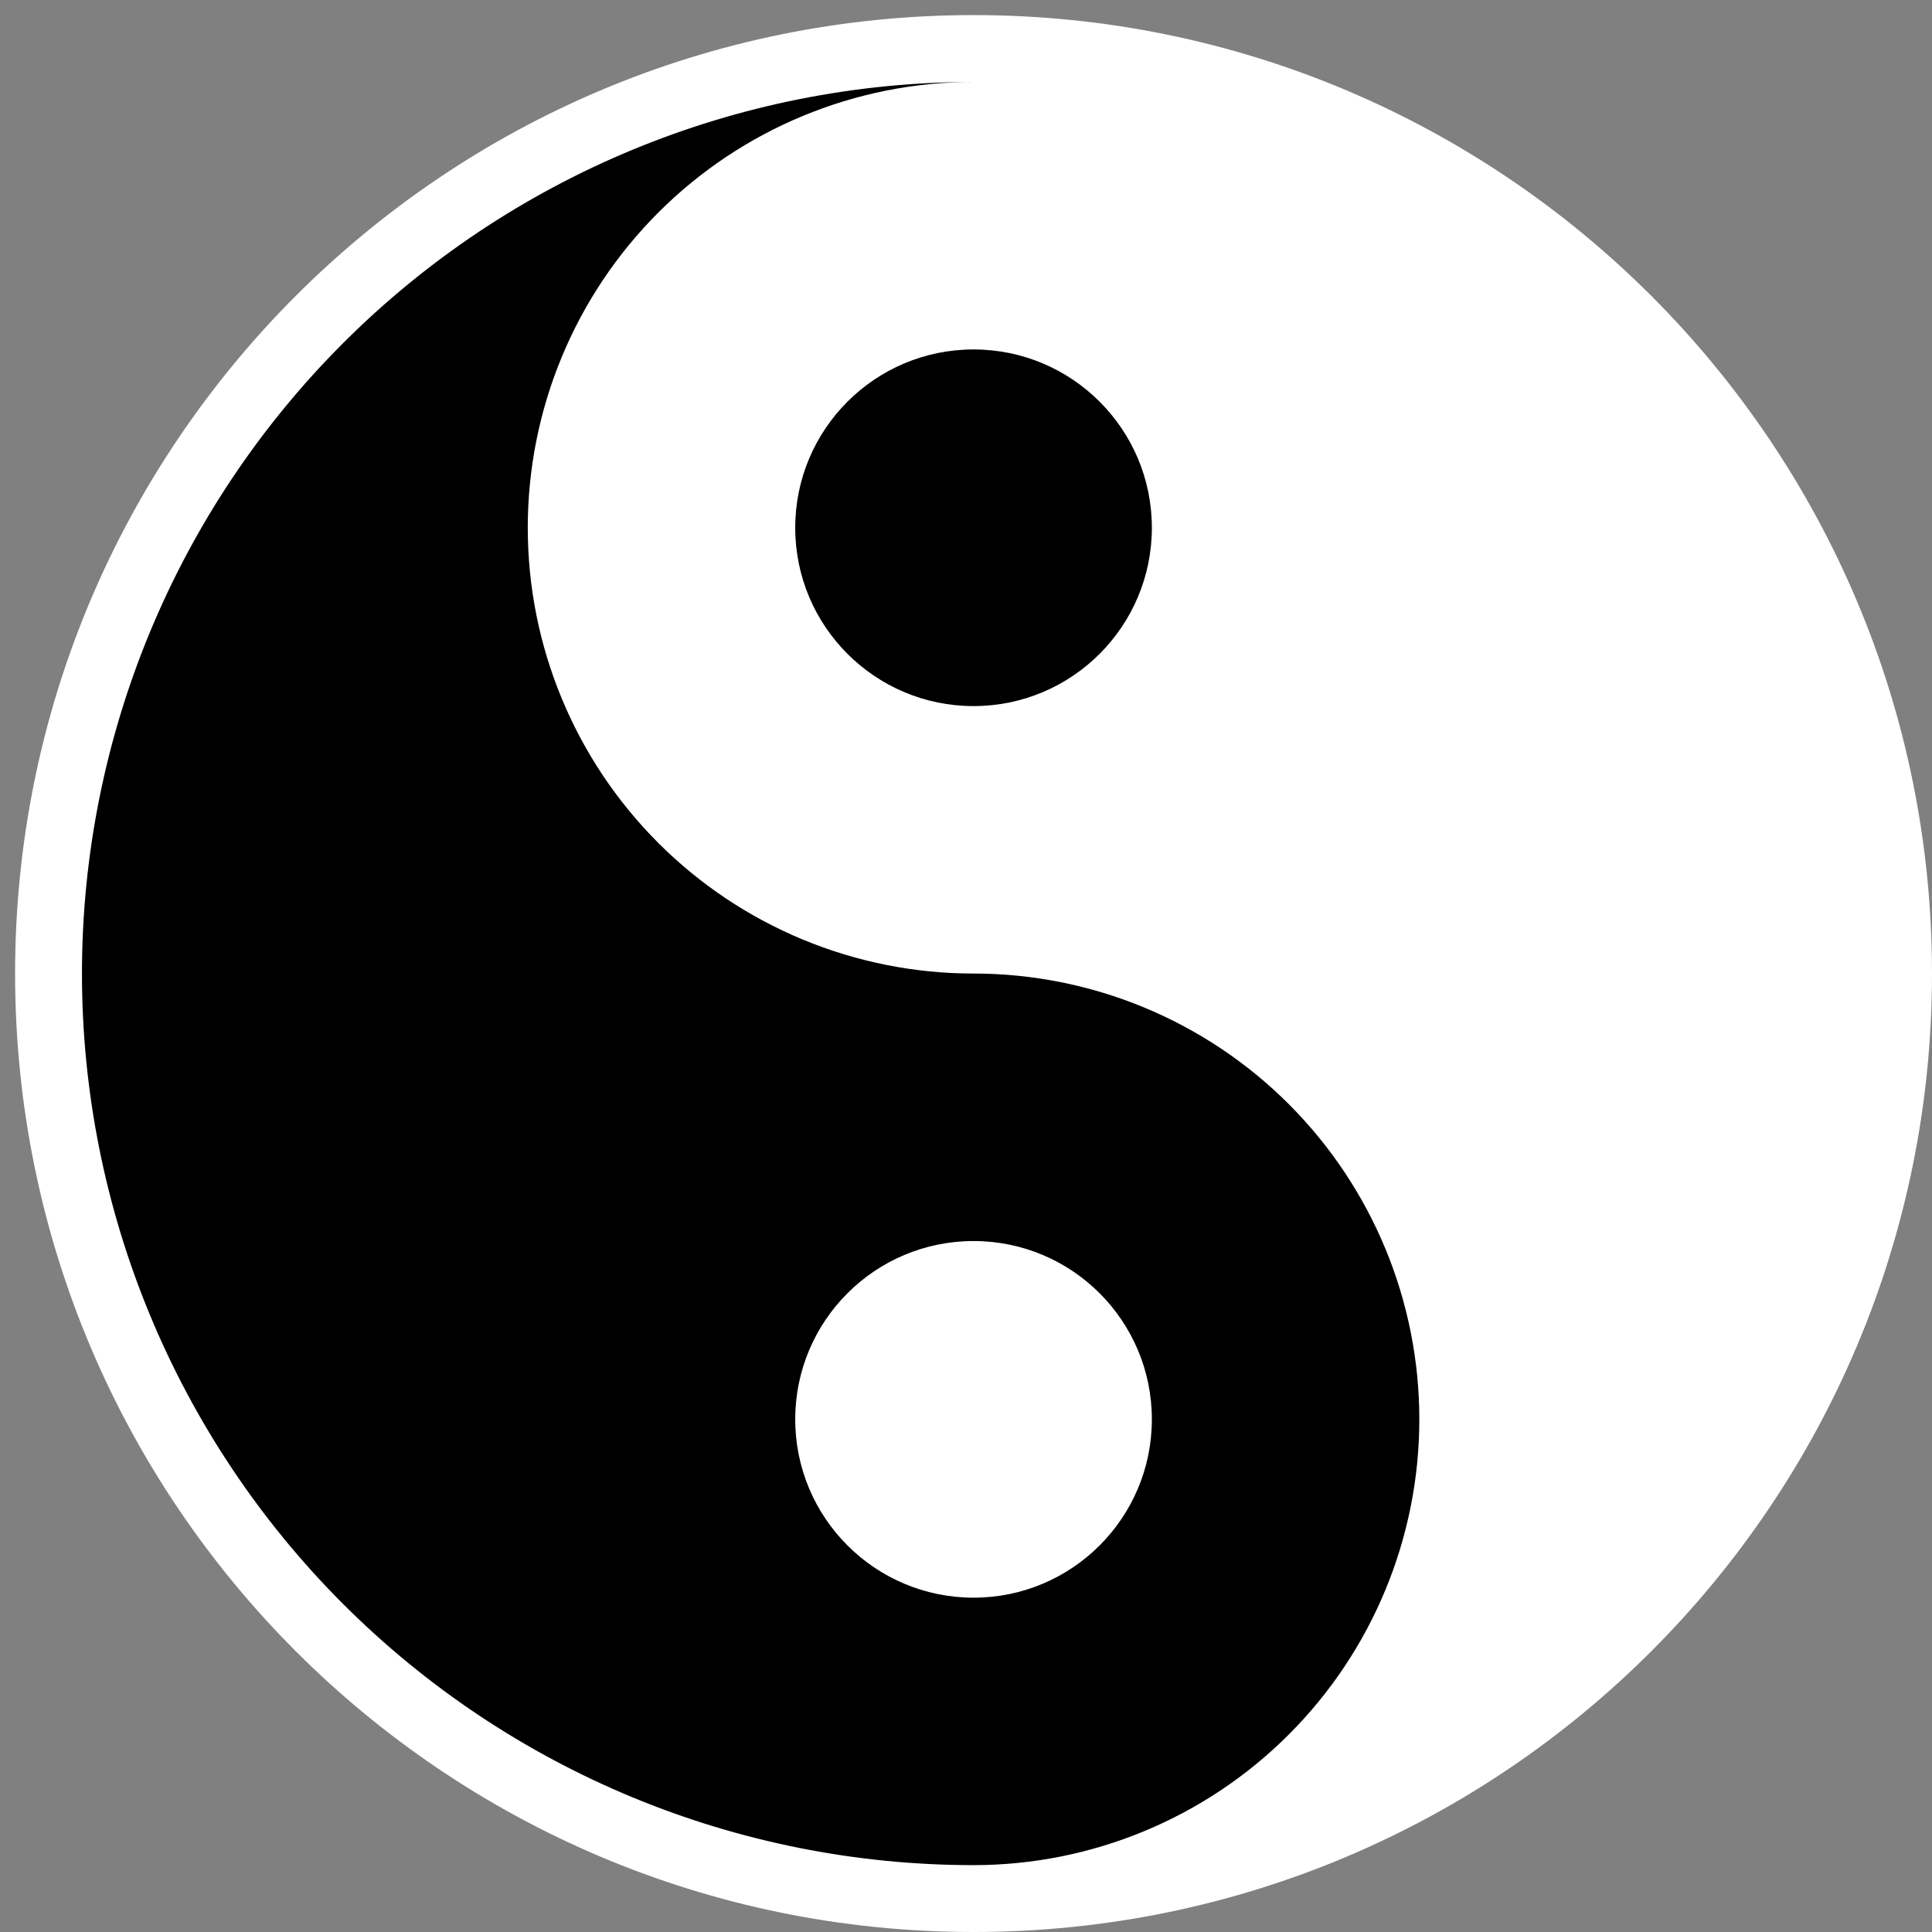
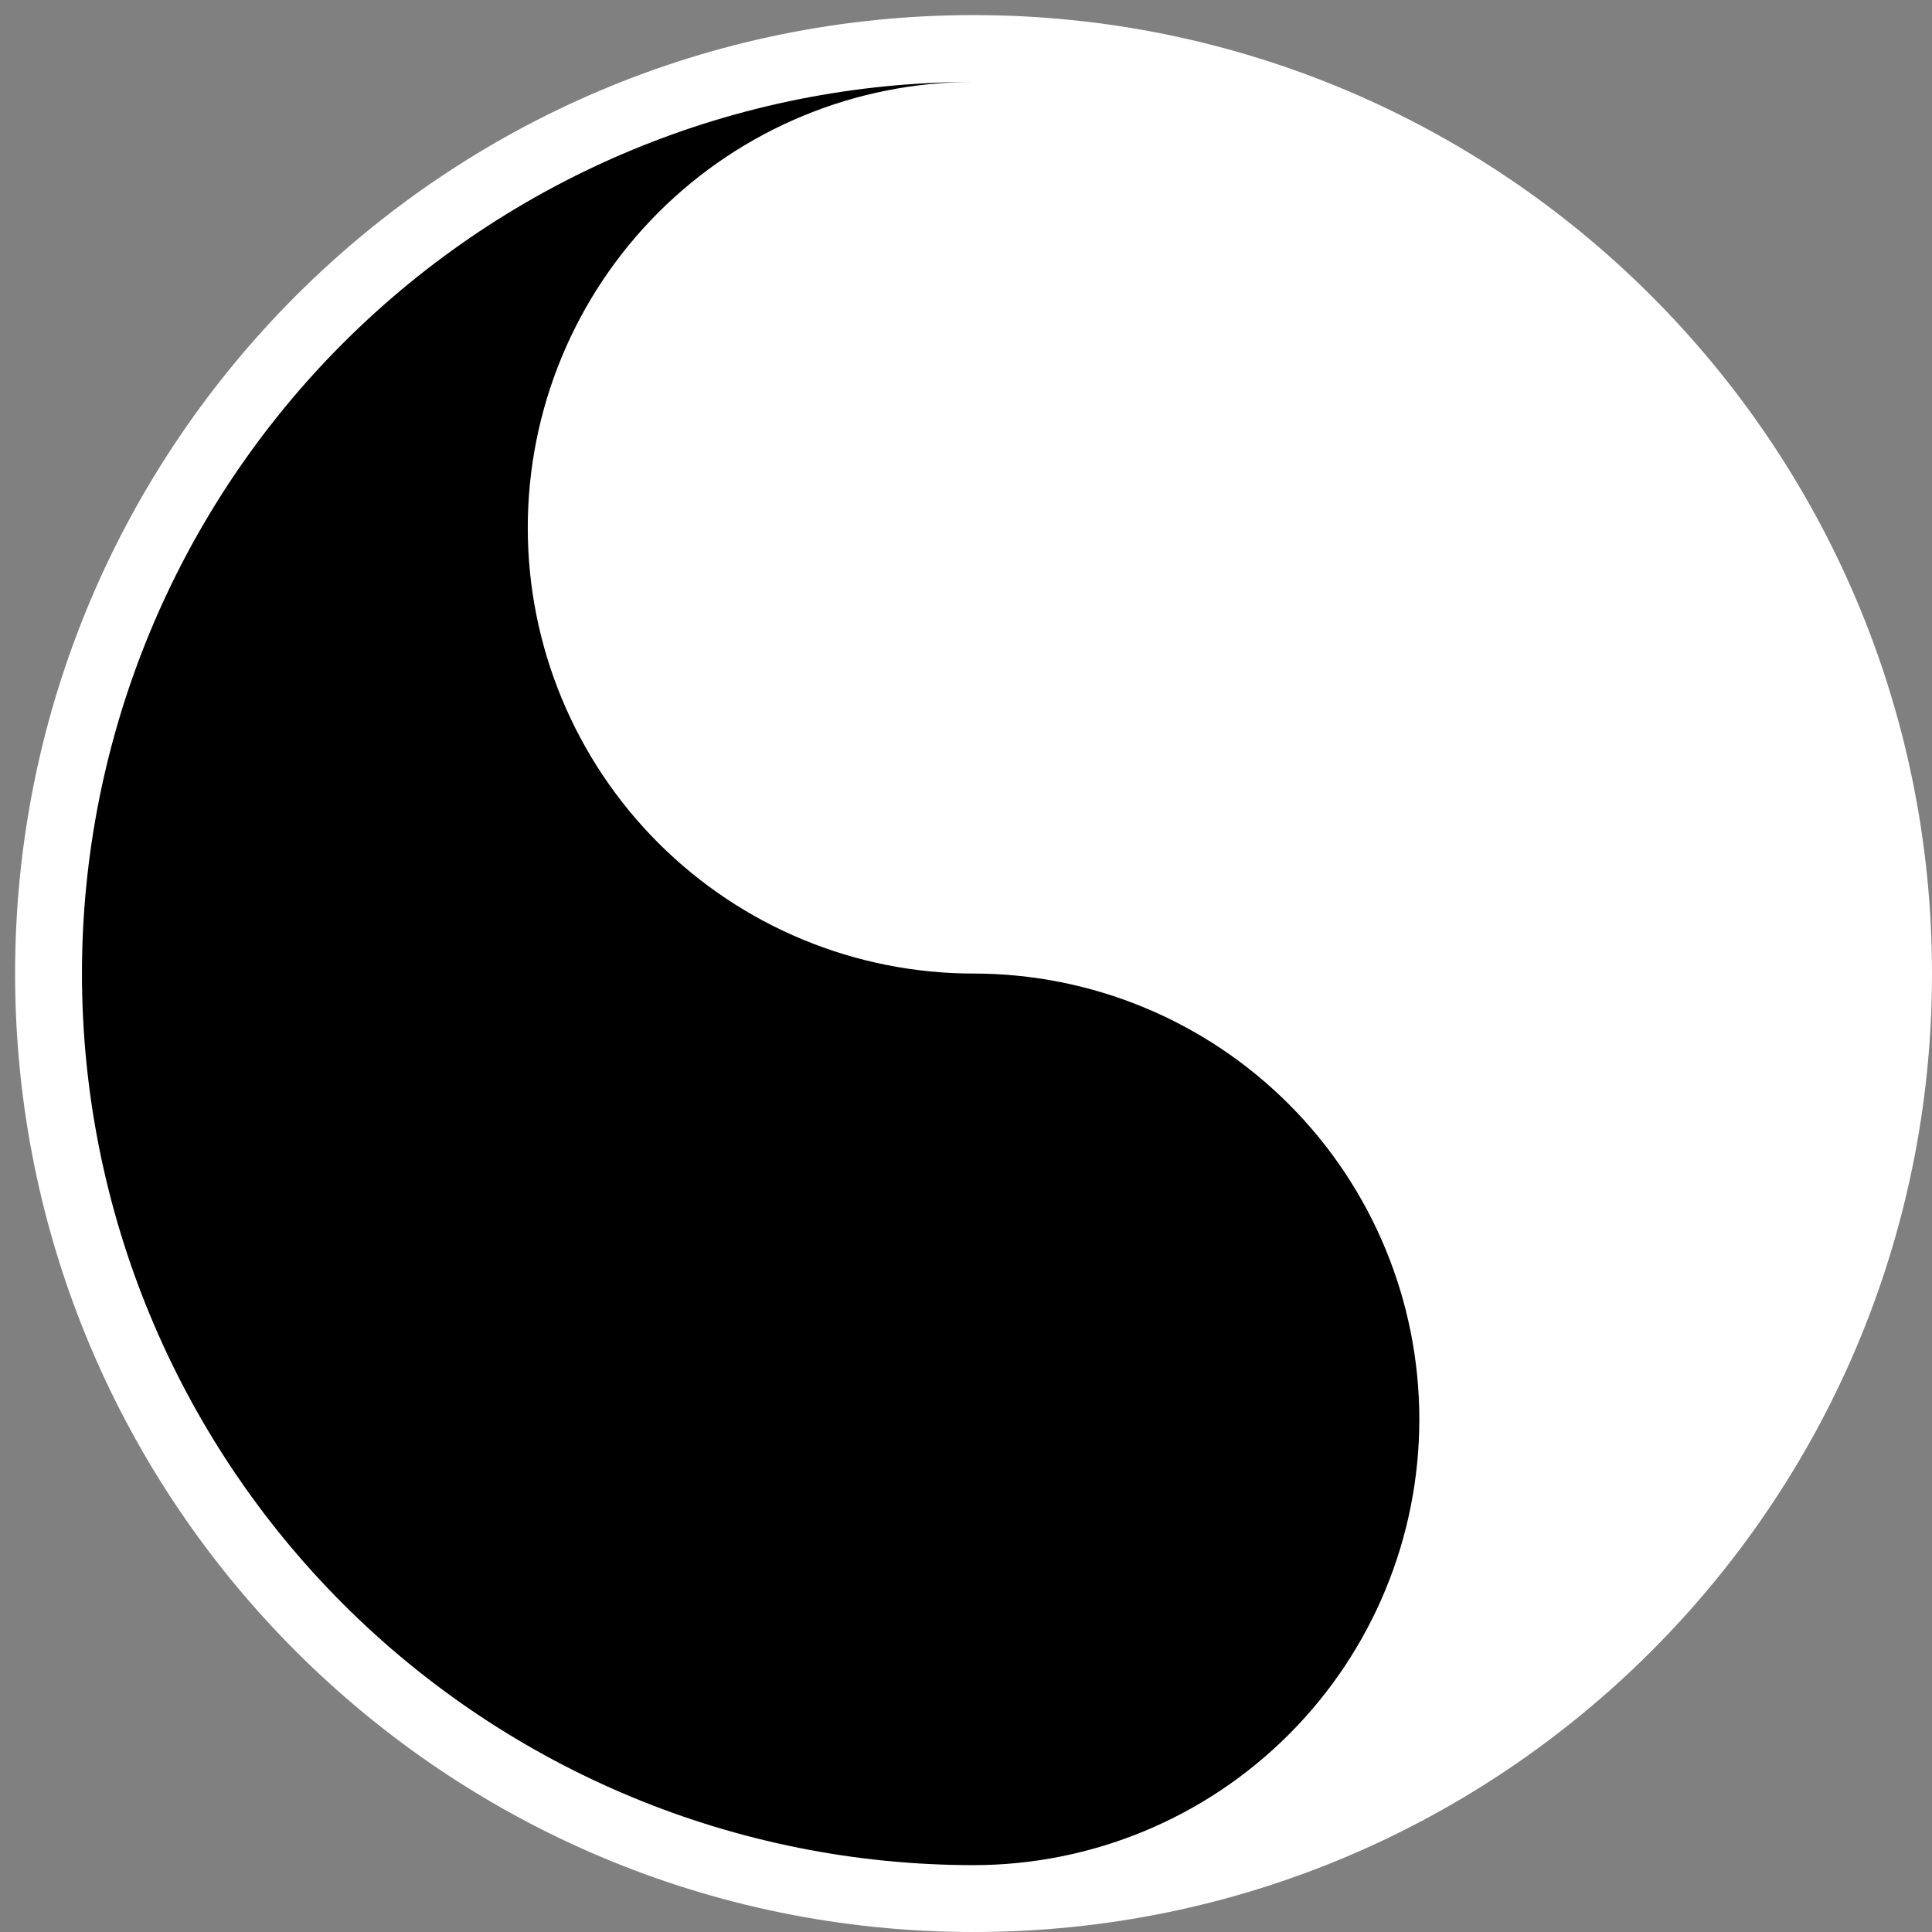
<svg xmlns="http://www.w3.org/2000/svg" width="64" height="64" viewBox="0 0 64 64" fill="none">
  <rect x="0" y="0" width="64" height="64" fill="#808080" stroke="none" />
  <path fill-rule="evenodd" clip-rule="evenodd" d="M64 32.25C64 49.785 49.785 64 32.25 64C14.715 64 0.5 49.785 0.5 32.25C0.5 14.715 14.715 0.5 32.25 0.5C49.785 0.5 64 14.715 64 32.25Z" fill="white" />
  <path d="M32.25 61.785C24.417 61.785 16.904 58.673 11.366 53.134C5.827 47.595 2.715 40.083 2.715 32.25C2.715 24.417 5.827 16.904 11.366 11.366C16.905 5.827 24.417 2.715 32.25 2.715C28.333 2.715 24.577 4.271 21.808 7.04C19.038 9.81 17.483 13.566 17.483 17.482C17.483 21.399 19.038 25.155 21.808 27.925C24.577 30.694 28.333 32.25 32.25 32.25C36.167 32.25 39.923 33.806 42.692 36.575C45.462 39.345 47.017 43.101 47.017 47.017C47.017 50.934 45.462 54.69 42.692 57.459C39.923 60.229 36.167 61.785 32.25 61.785Z" fill="black" />
-   <path d="M32.25 23.39C35.512 23.39 38.157 20.745 38.157 17.483C38.157 14.22 35.512 11.576 32.25 11.576C28.988 11.576 26.343 14.22 26.343 17.483C26.343 20.745 28.988 23.39 32.25 23.39Z" fill="black" />
-   <path d="M32.25 52.925C35.512 52.925 38.157 50.28 38.157 47.018C38.157 43.755 35.512 41.111 32.25 41.111C28.988 41.111 26.343 43.755 26.343 47.018C26.343 50.28 28.988 52.925 32.25 52.925Z" fill="white" />
</svg>